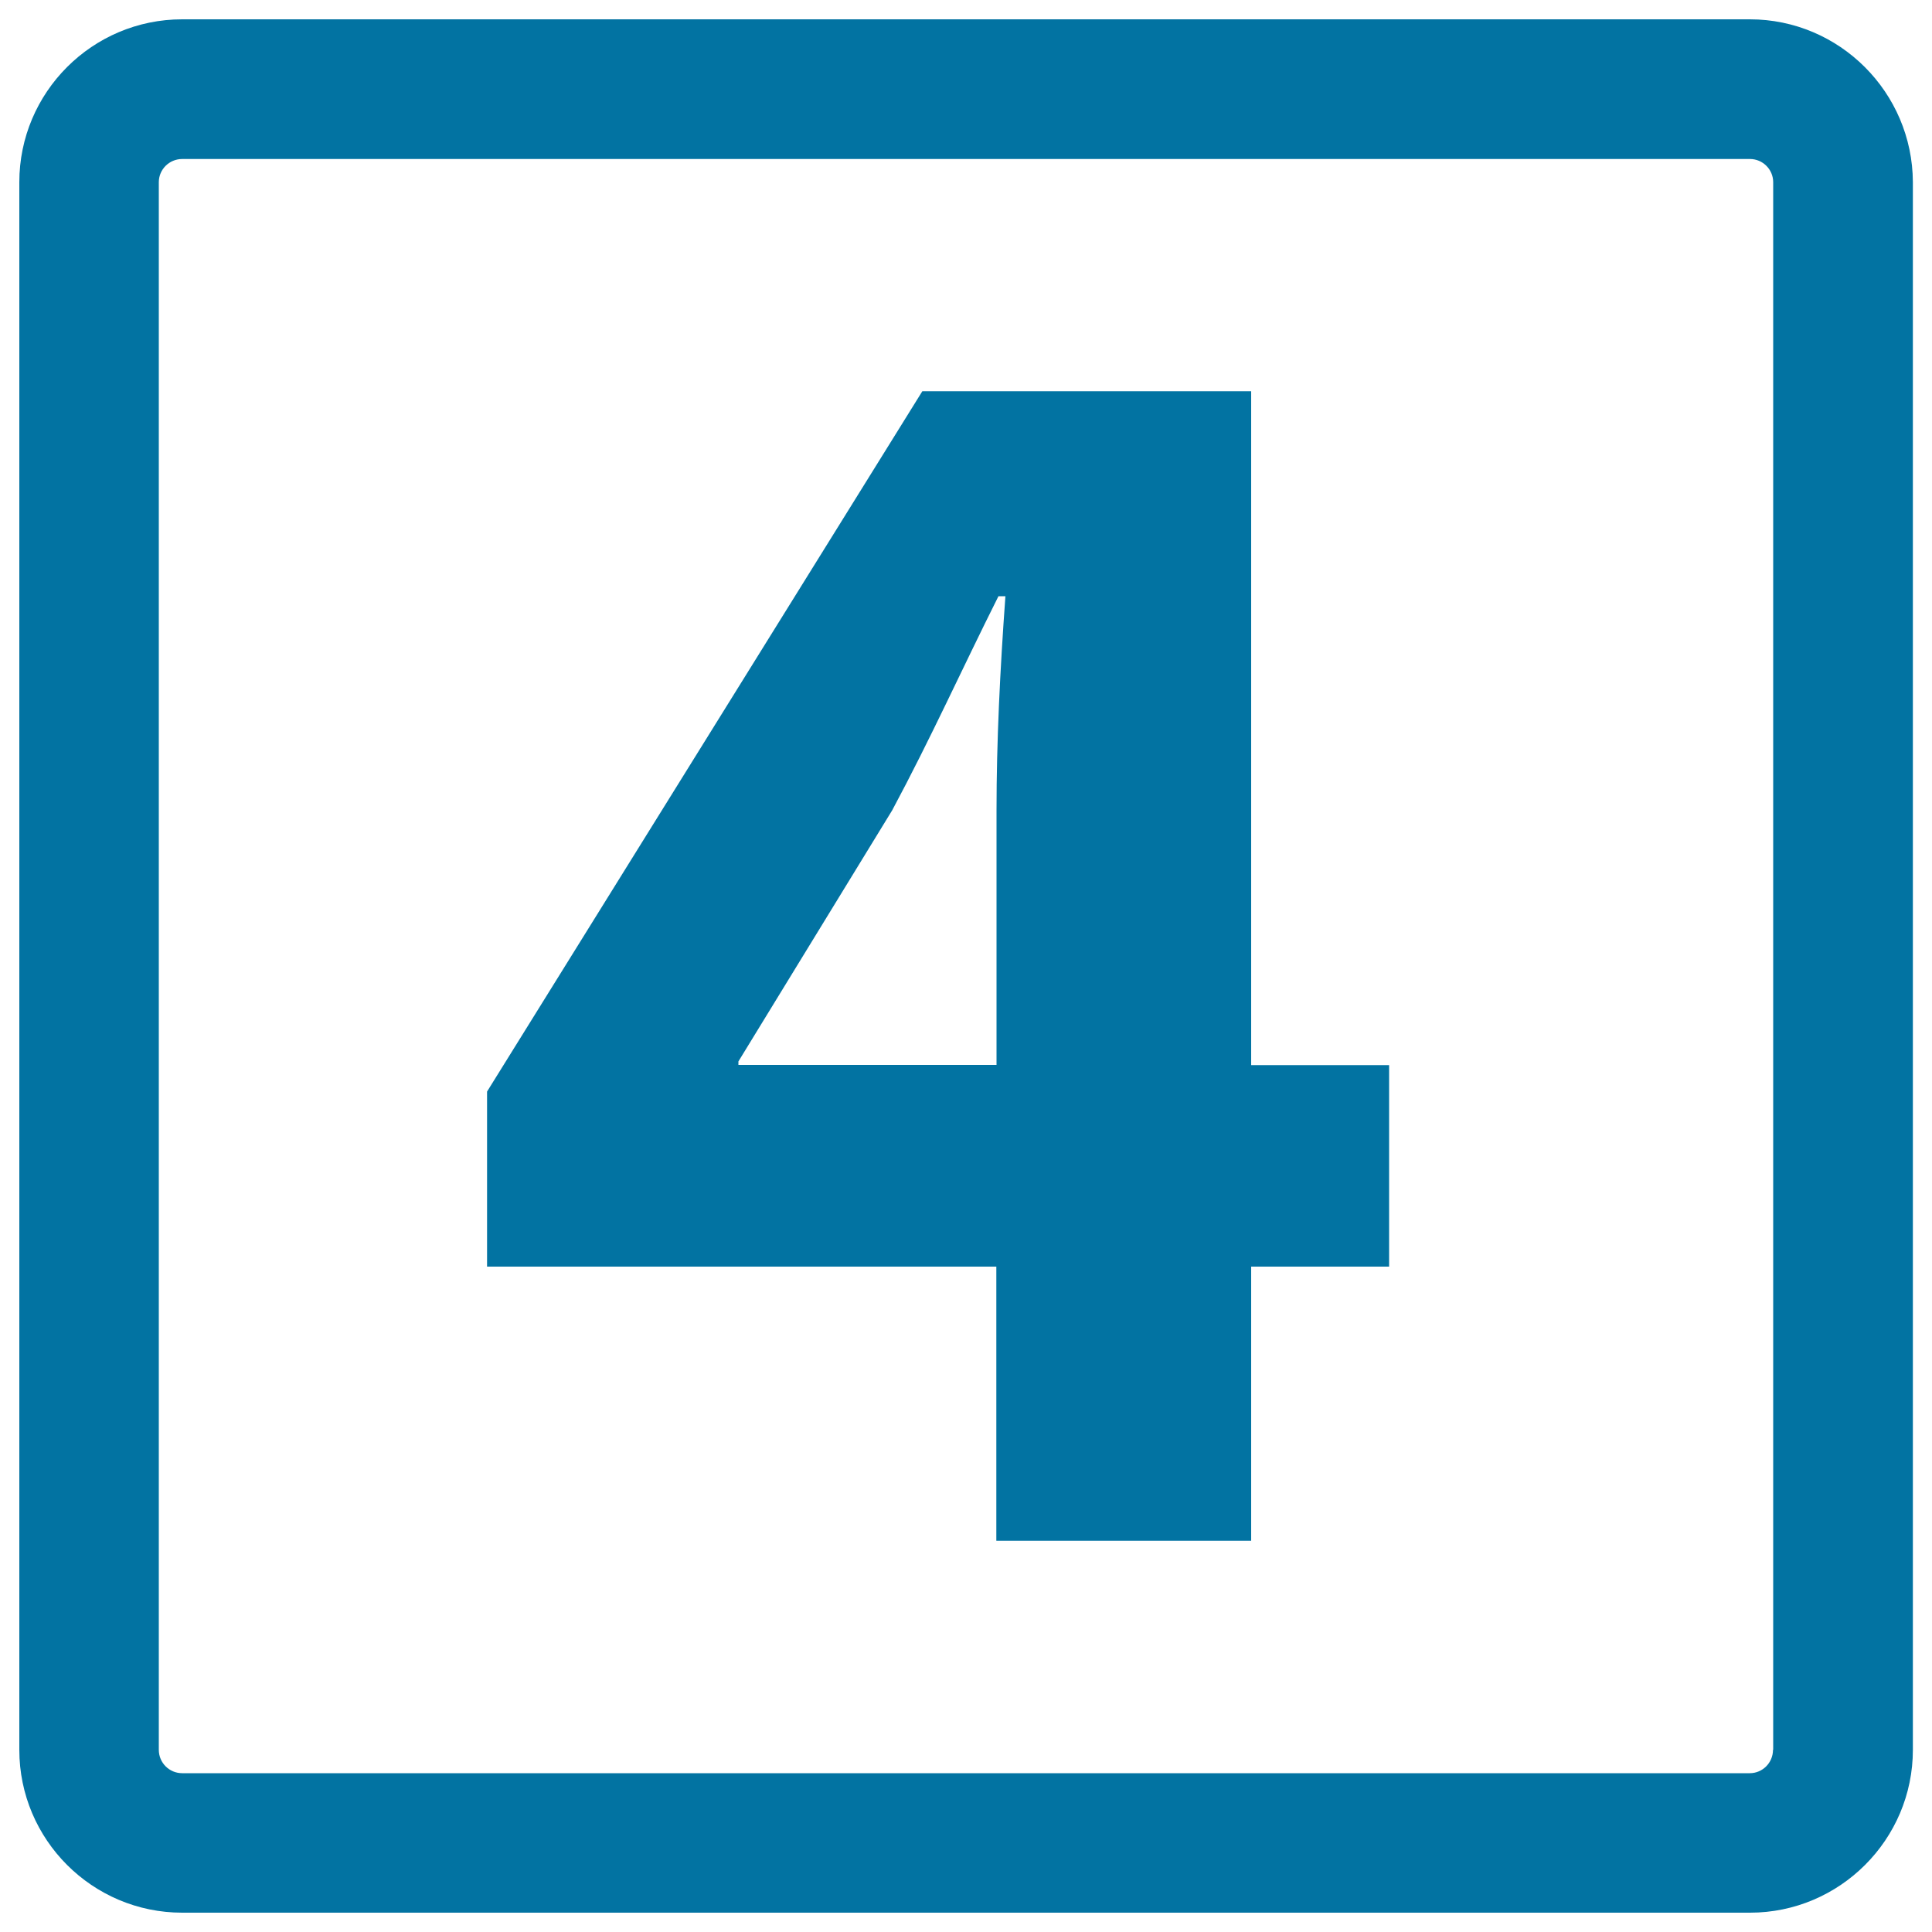
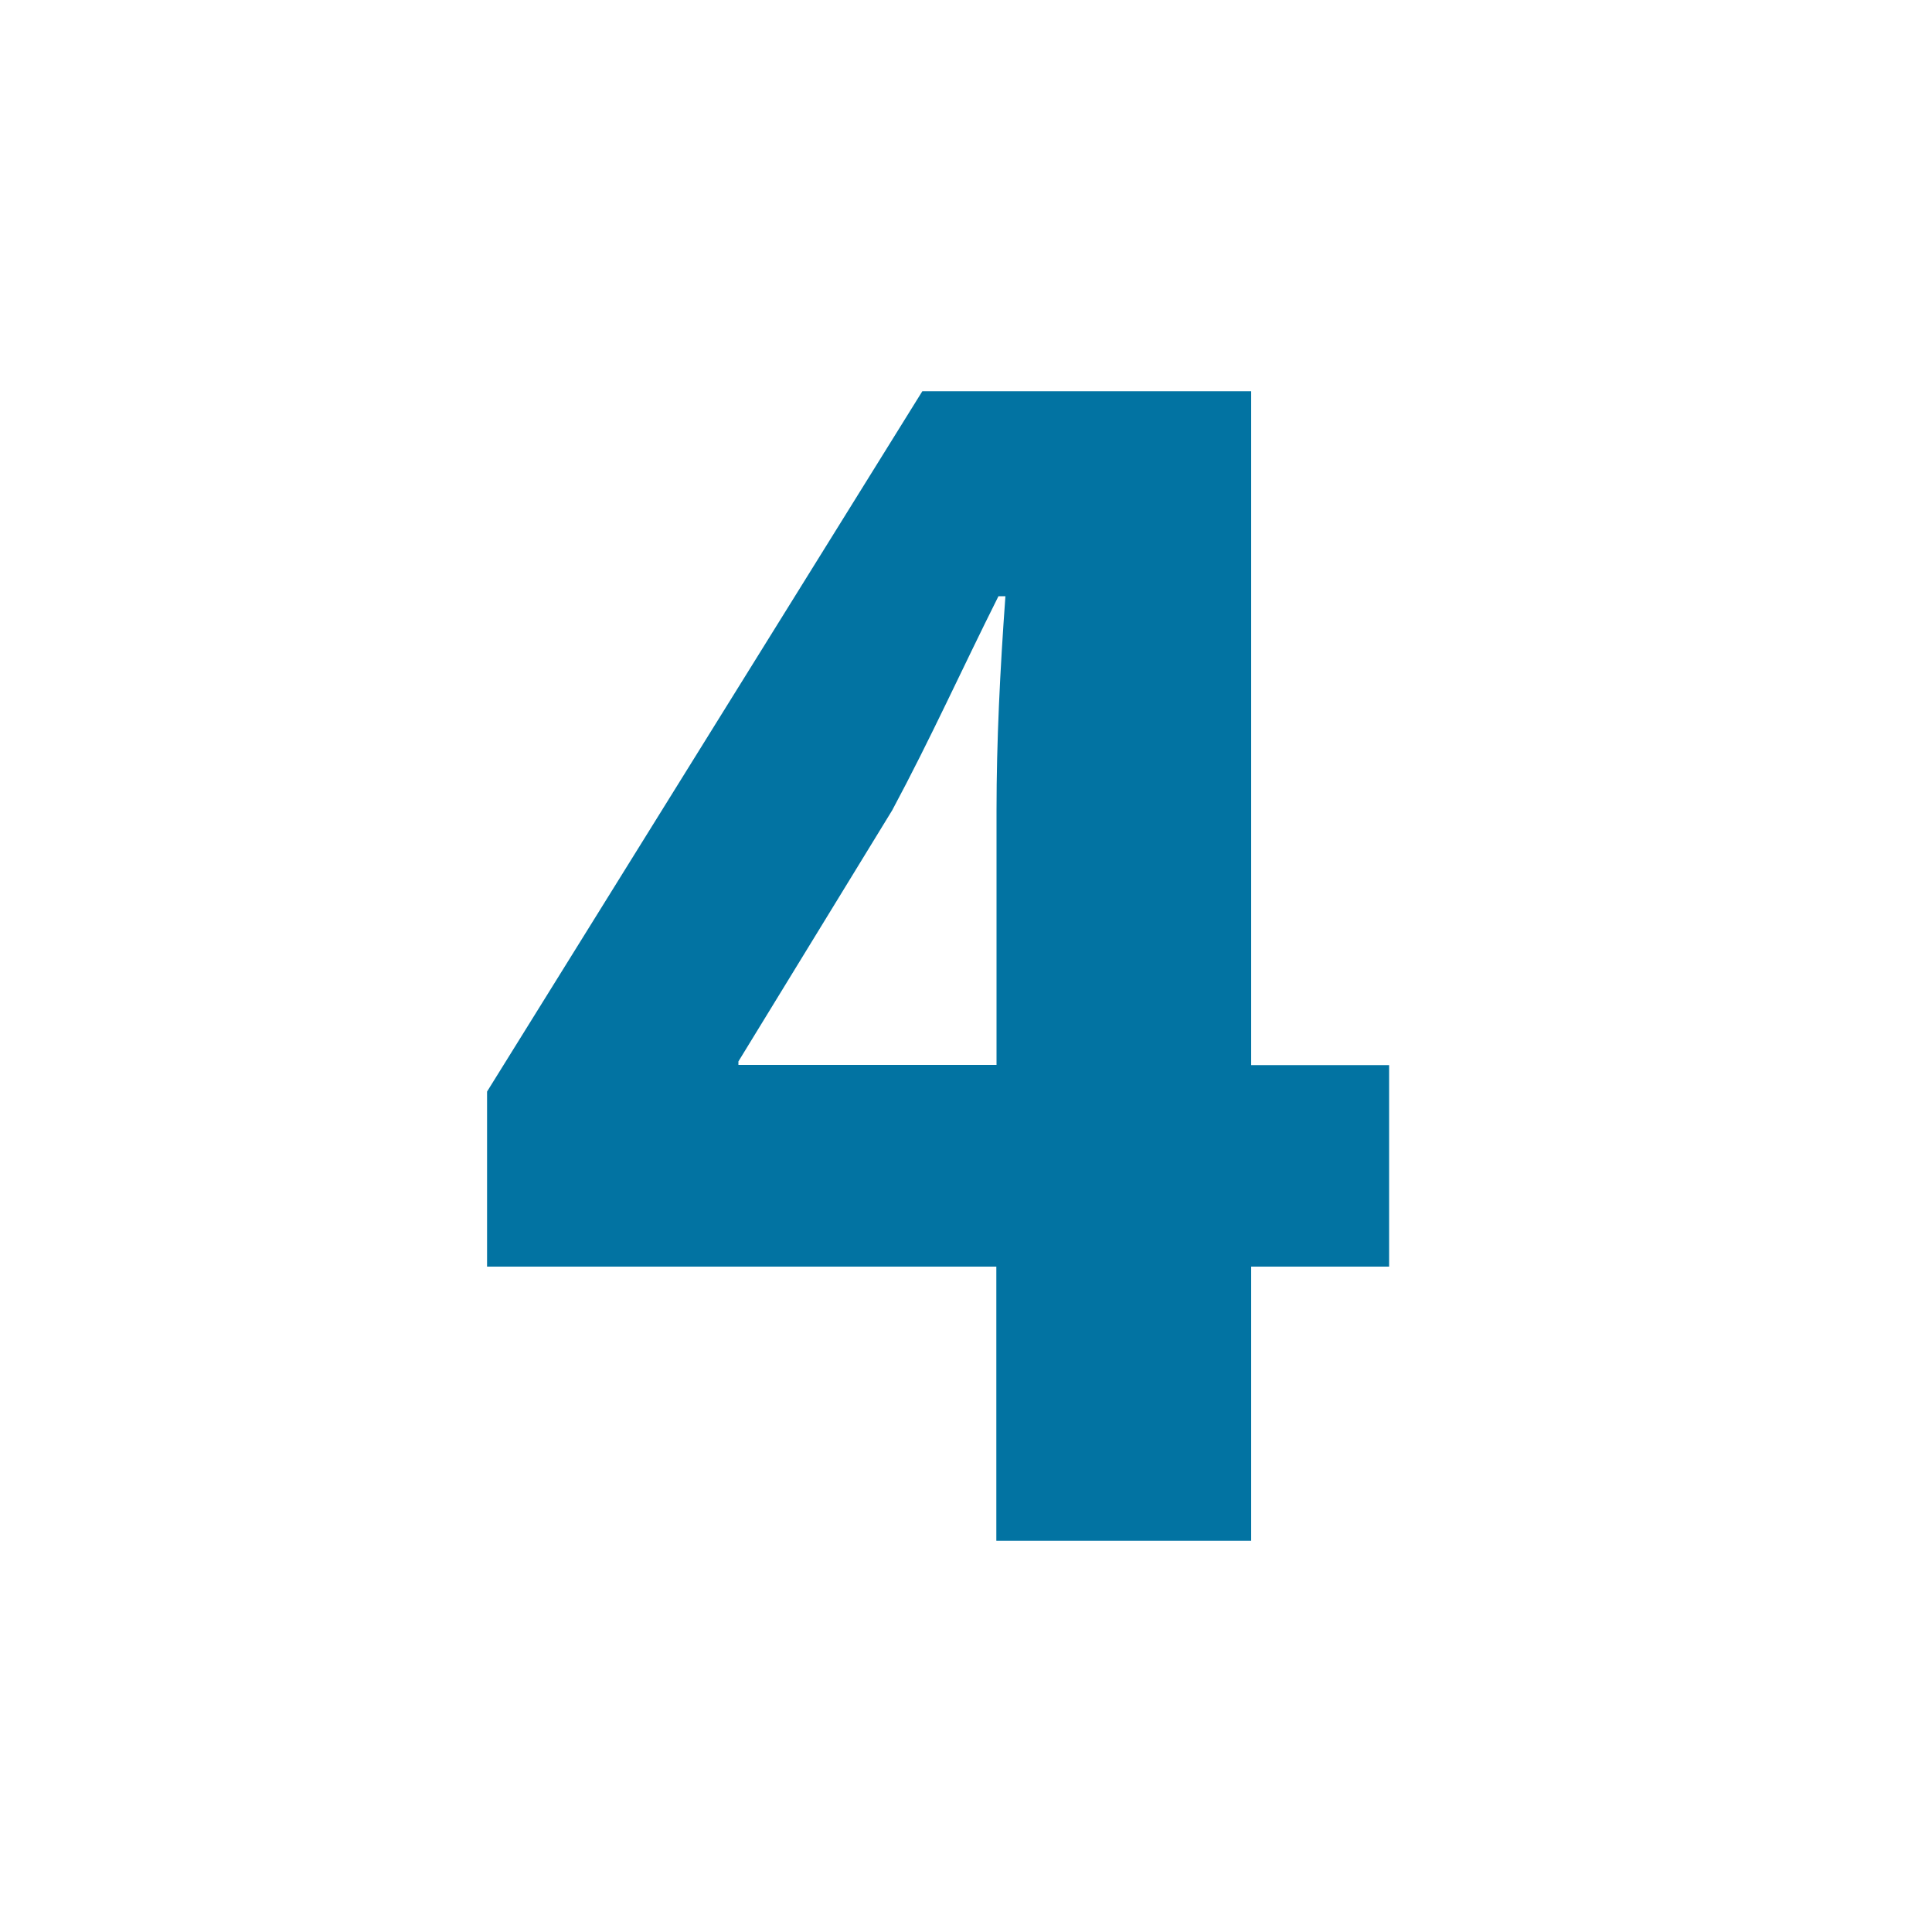
<svg xmlns="http://www.w3.org/2000/svg" viewBox="0 0 1000 1000" style="fill:#0273a2">
  <title>Number Four SVG icon</title>
  <g>
    <g>
-       <path d="M905.7,10H94.3C47.8,10,10,47.8,10,94.3v811.4c0,46.5,37.8,84.3,84.3,84.3h811.5c46.4,0,84.3-37.8,84.3-84.3V94.3C989.9,47.8,952.1,10,905.7,10z M917.7,905.7c0,6.7-5.4,12.1-12,12.1H94.3c-6.7,0-12.1-5.4-12.1-12.1V94.3c0-6.6,5.4-12,12.1-12h811.5c6.6,0,12,5.4,12,12V905.7z" />
      <path d="M647.7,202.5H477.4L252.1,565v90.6h263.6v141.9h131.9V655.6h71.4V551.3h-71.4V202.5z M515.8,419.4v131.8H382.2v-1.8l79.6-130c20.1-37.5,35.7-72.3,55-110.8h3.6C517.6,347.2,515.8,383.7,515.8,419.4z" />
    </g>
  </g>
</svg>